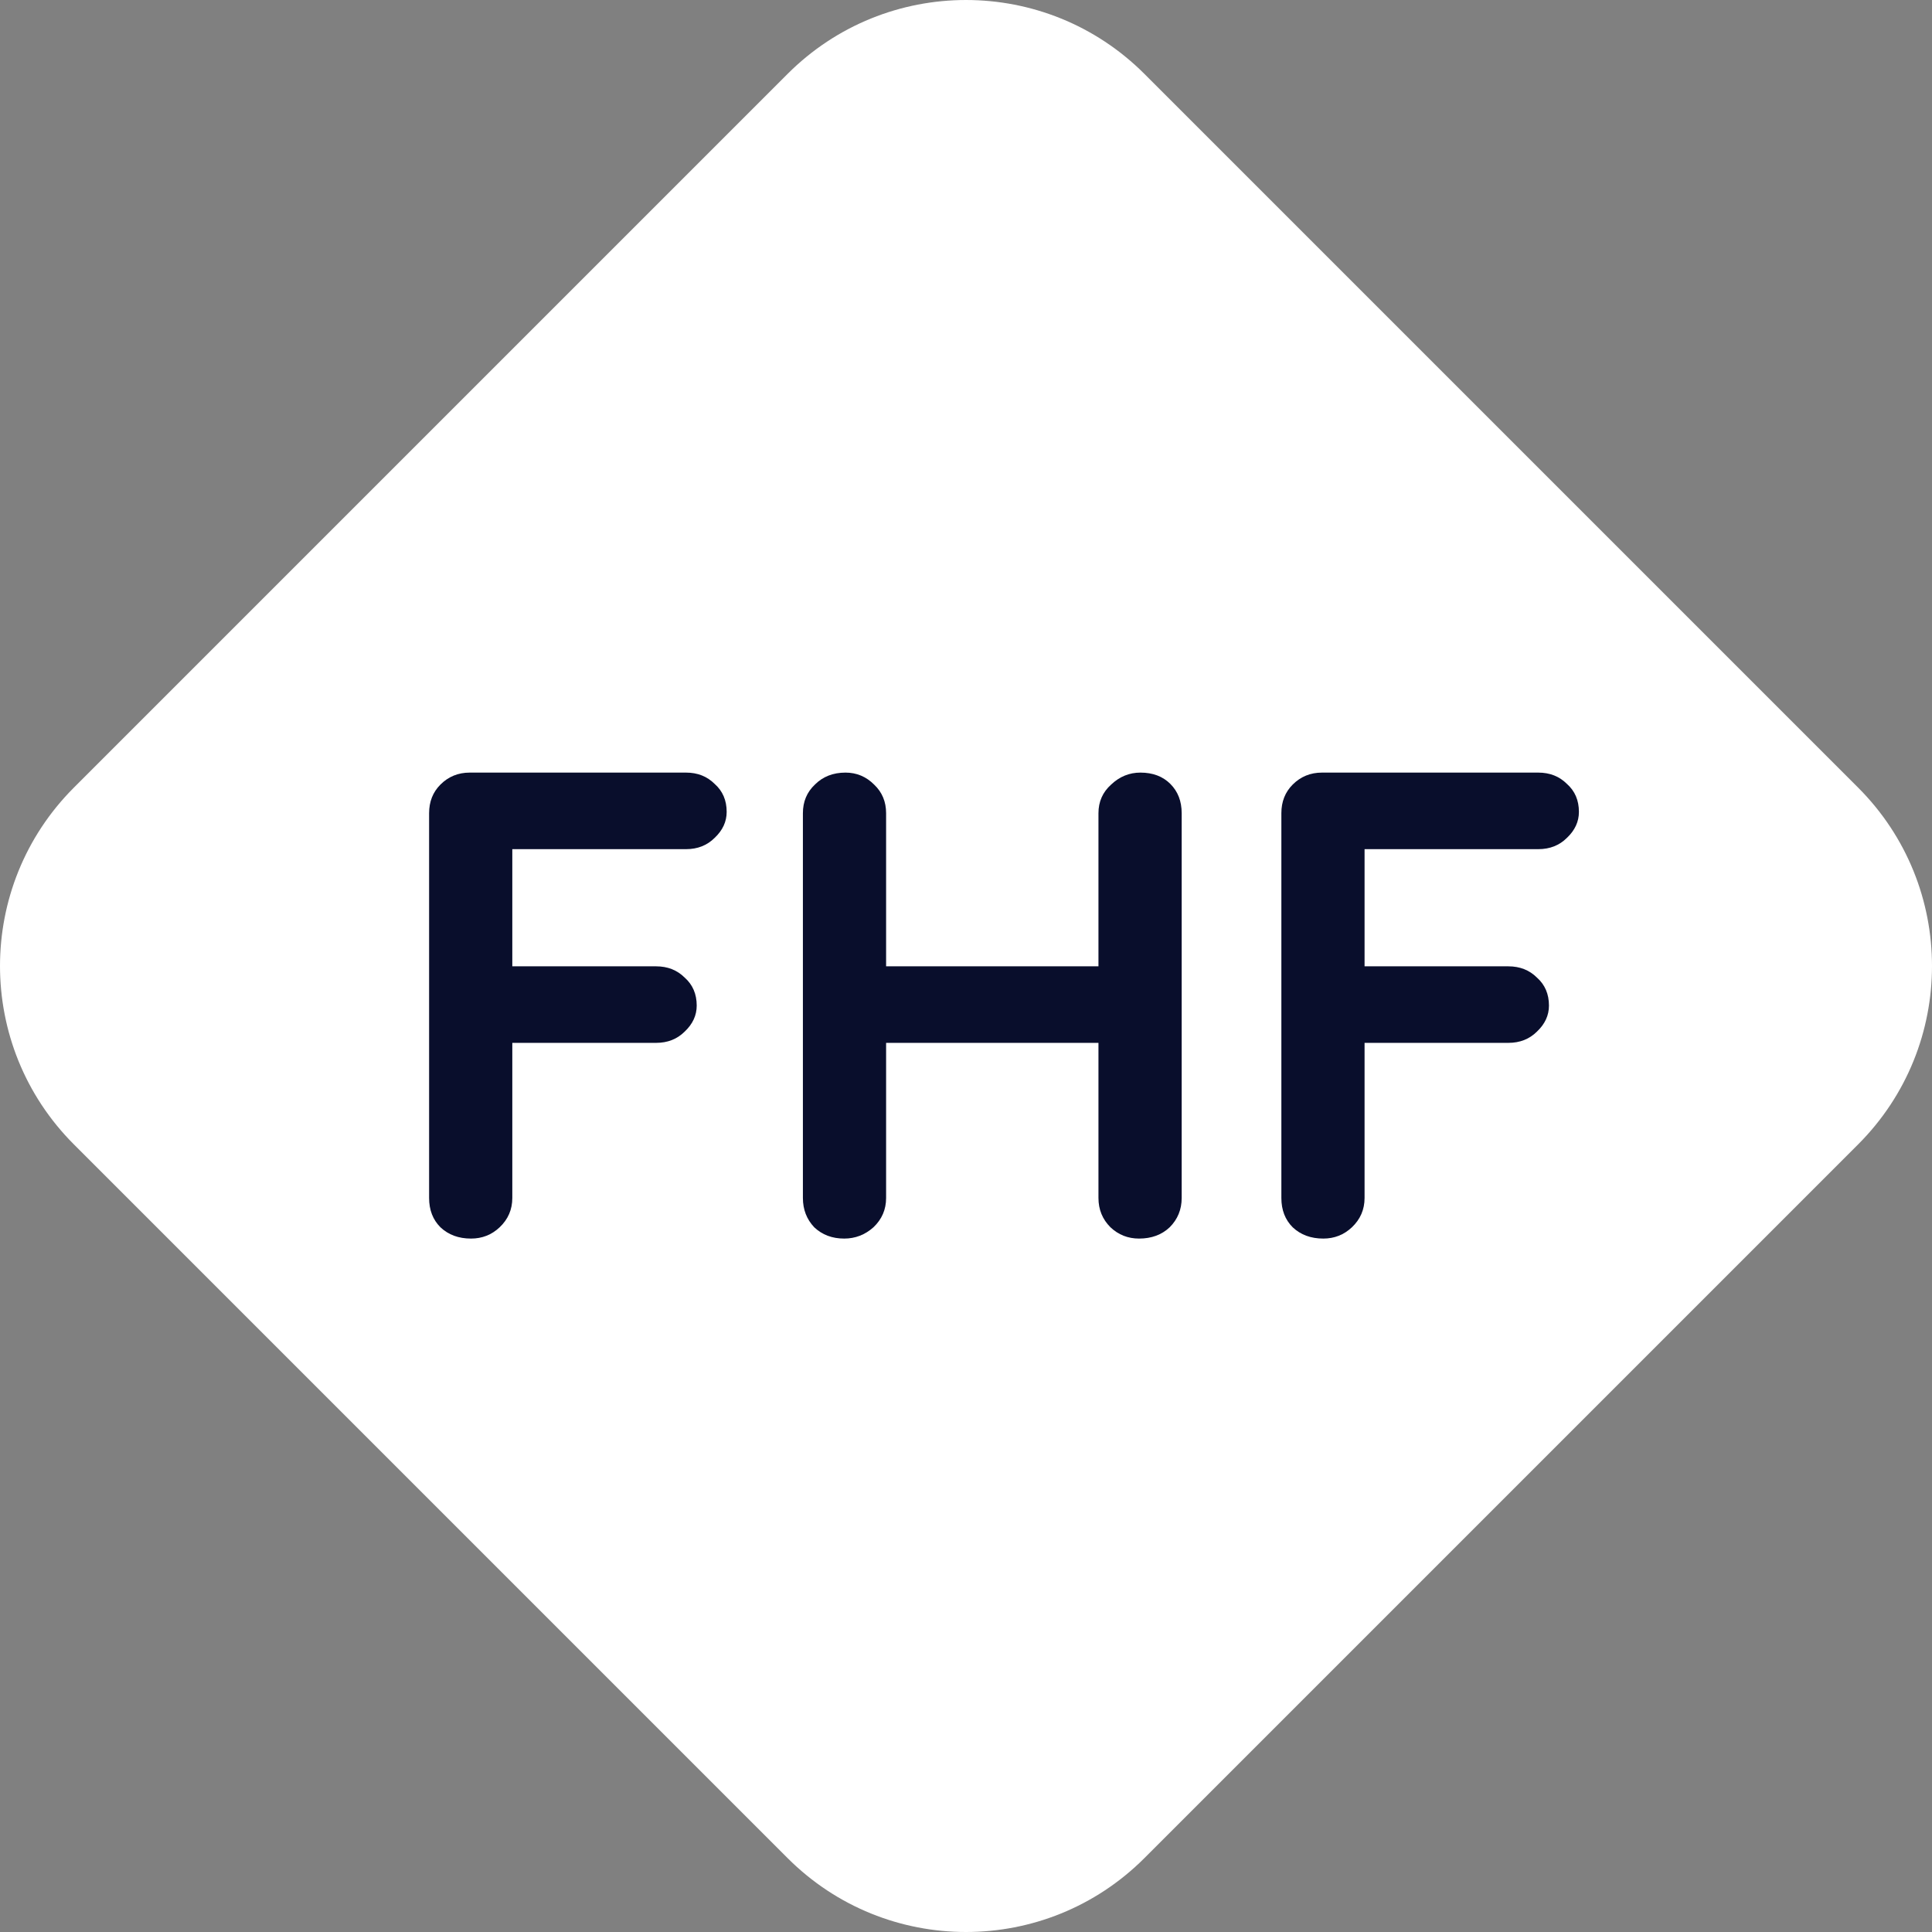
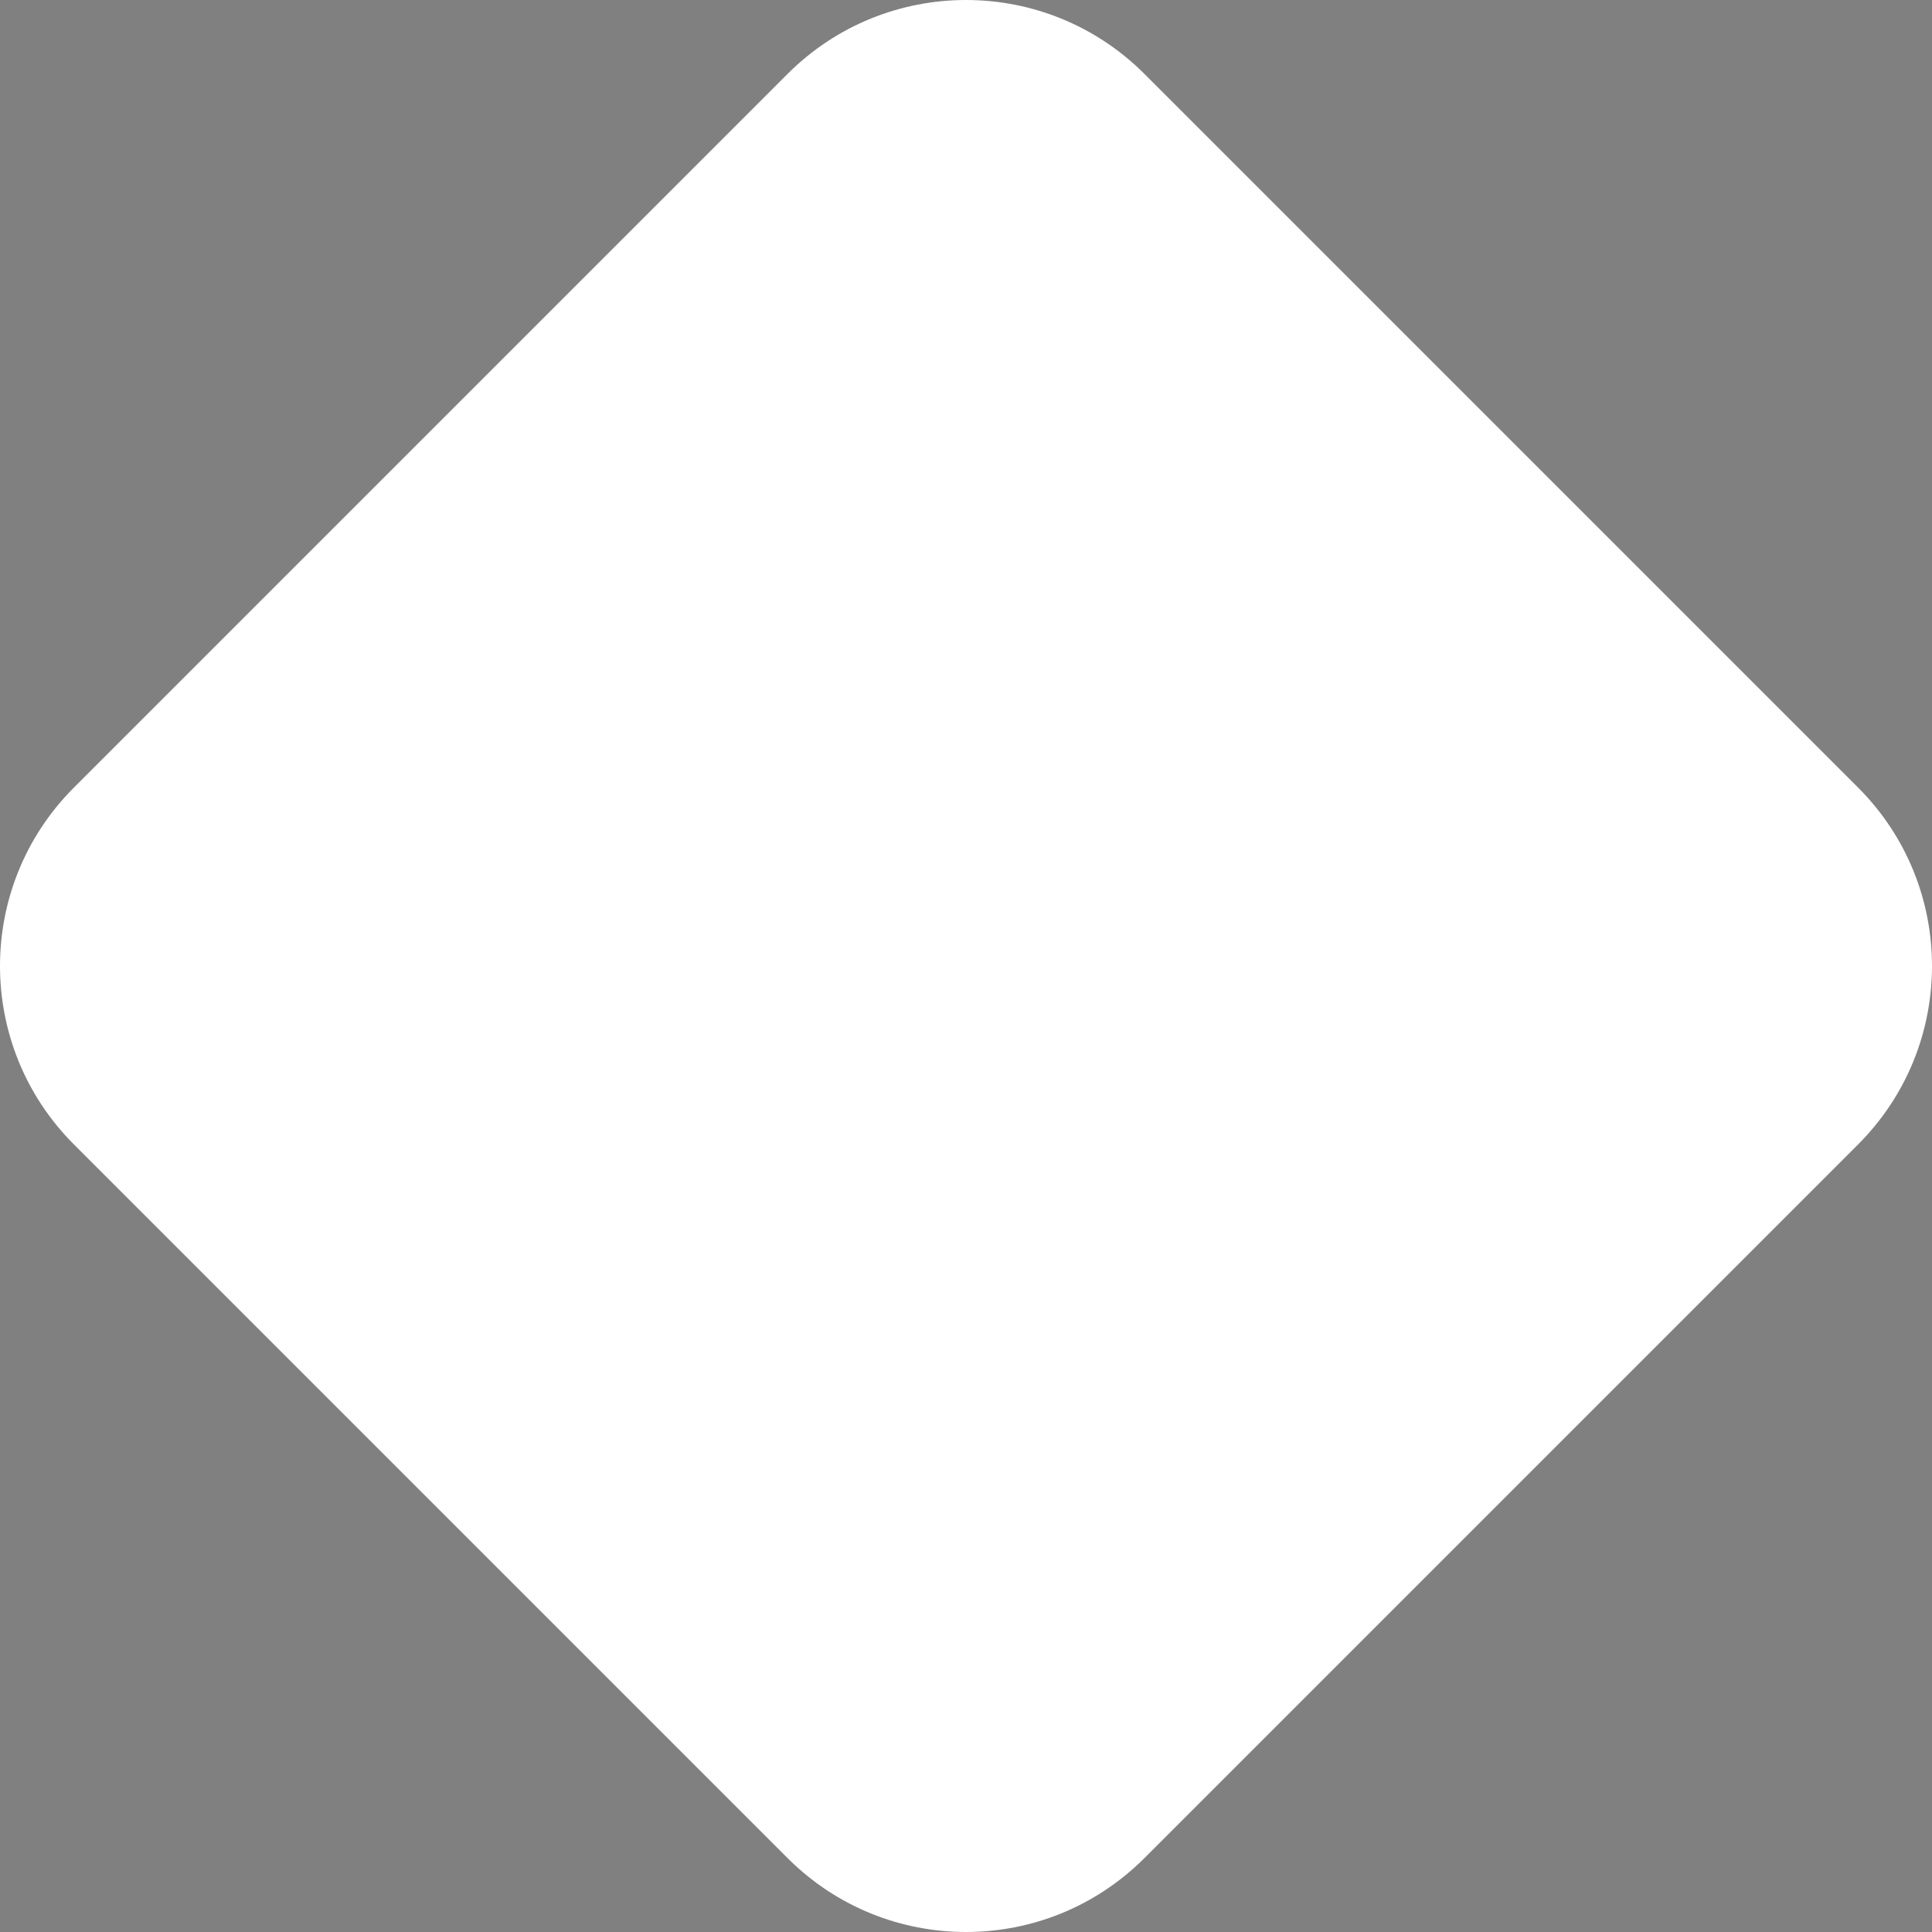
<svg xmlns="http://www.w3.org/2000/svg" width="107" height="107" viewBox="0 0 107 107" fill="none">
  <rect x="0" y="0" width="107" height="107" fill="#808080" stroke="none" />
  <path d="M4.093 63.381C-1.364 57.924 -1.364 49.076 4.093 43.619L43.619 4.093C49.076 -1.364 57.924 -1.364 63.381 4.093L102.907 43.619C108.364 49.076 108.364 57.924 102.907 63.381L63.381 102.907C57.924 108.364 49.076 108.364 43.619 102.907L4.093 63.381Z" fill="white" />
-   <path d="M28.373 47.029V53.518H36.337C36.976 53.518 37.504 53.727 37.922 54.144C38.365 54.538 38.586 55.054 38.586 55.693C38.586 56.233 38.365 56.713 37.922 57.131C37.504 57.548 36.976 57.757 36.337 57.757H28.373V66.347C28.373 66.987 28.14 67.527 27.673 67.97C27.231 68.388 26.702 68.596 26.088 68.596C25.399 68.596 24.834 68.388 24.392 67.97C23.974 67.552 23.765 67.011 23.765 66.347V45.038C23.765 44.399 23.974 43.871 24.392 43.453C24.834 43.01 25.375 42.789 26.014 42.789H37.996C38.635 42.789 39.163 42.998 39.581 43.416C40.024 43.809 40.245 44.325 40.245 44.964C40.245 45.505 40.024 45.984 39.581 46.402C39.163 46.82 38.635 47.029 37.996 47.029H28.373ZM63.159 42.789C63.847 42.789 64.4 42.998 64.818 43.416C65.236 43.834 65.445 44.374 65.445 45.038V66.347C65.445 66.987 65.223 67.527 64.781 67.97C64.339 68.388 63.773 68.596 63.085 68.596C62.471 68.596 61.942 68.388 61.5 67.97C61.057 67.527 60.836 66.987 60.836 66.347V57.757H49.075V66.347C49.075 66.987 48.842 67.527 48.375 67.97C47.908 68.388 47.367 68.596 46.753 68.596C46.089 68.596 45.536 68.388 45.094 67.97C44.676 67.527 44.467 66.987 44.467 66.347V45.038C44.467 44.399 44.688 43.871 45.131 43.453C45.573 43.01 46.138 42.789 46.827 42.789C47.441 42.789 47.969 43.01 48.412 43.453C48.854 43.871 49.075 44.399 49.075 45.038V53.518H60.836V45.038C60.836 44.399 61.07 43.871 61.537 43.453C62.004 43.01 62.544 42.789 63.159 42.789ZM75.574 47.029V53.518H83.537C84.176 53.518 84.705 53.727 85.123 54.144C85.565 54.538 85.786 55.054 85.786 55.693C85.786 56.233 85.565 56.713 85.123 57.131C84.705 57.548 84.176 57.757 83.537 57.757H75.574V66.347C75.574 66.987 75.34 67.527 74.874 67.97C74.431 68.388 73.903 68.596 73.288 68.596C72.6 68.596 72.035 68.388 71.592 67.97C71.174 67.552 70.966 67.011 70.966 66.347V45.038C70.966 44.399 71.174 43.871 71.592 43.453C72.035 43.01 72.575 42.789 73.214 42.789H85.196C85.835 42.789 86.364 42.998 86.782 43.416C87.224 43.809 87.445 44.325 87.445 44.964C87.445 45.505 87.224 45.984 86.782 46.402C86.364 46.82 85.835 47.029 85.196 47.029H75.574Z" fill="#090E2C" />
</svg>